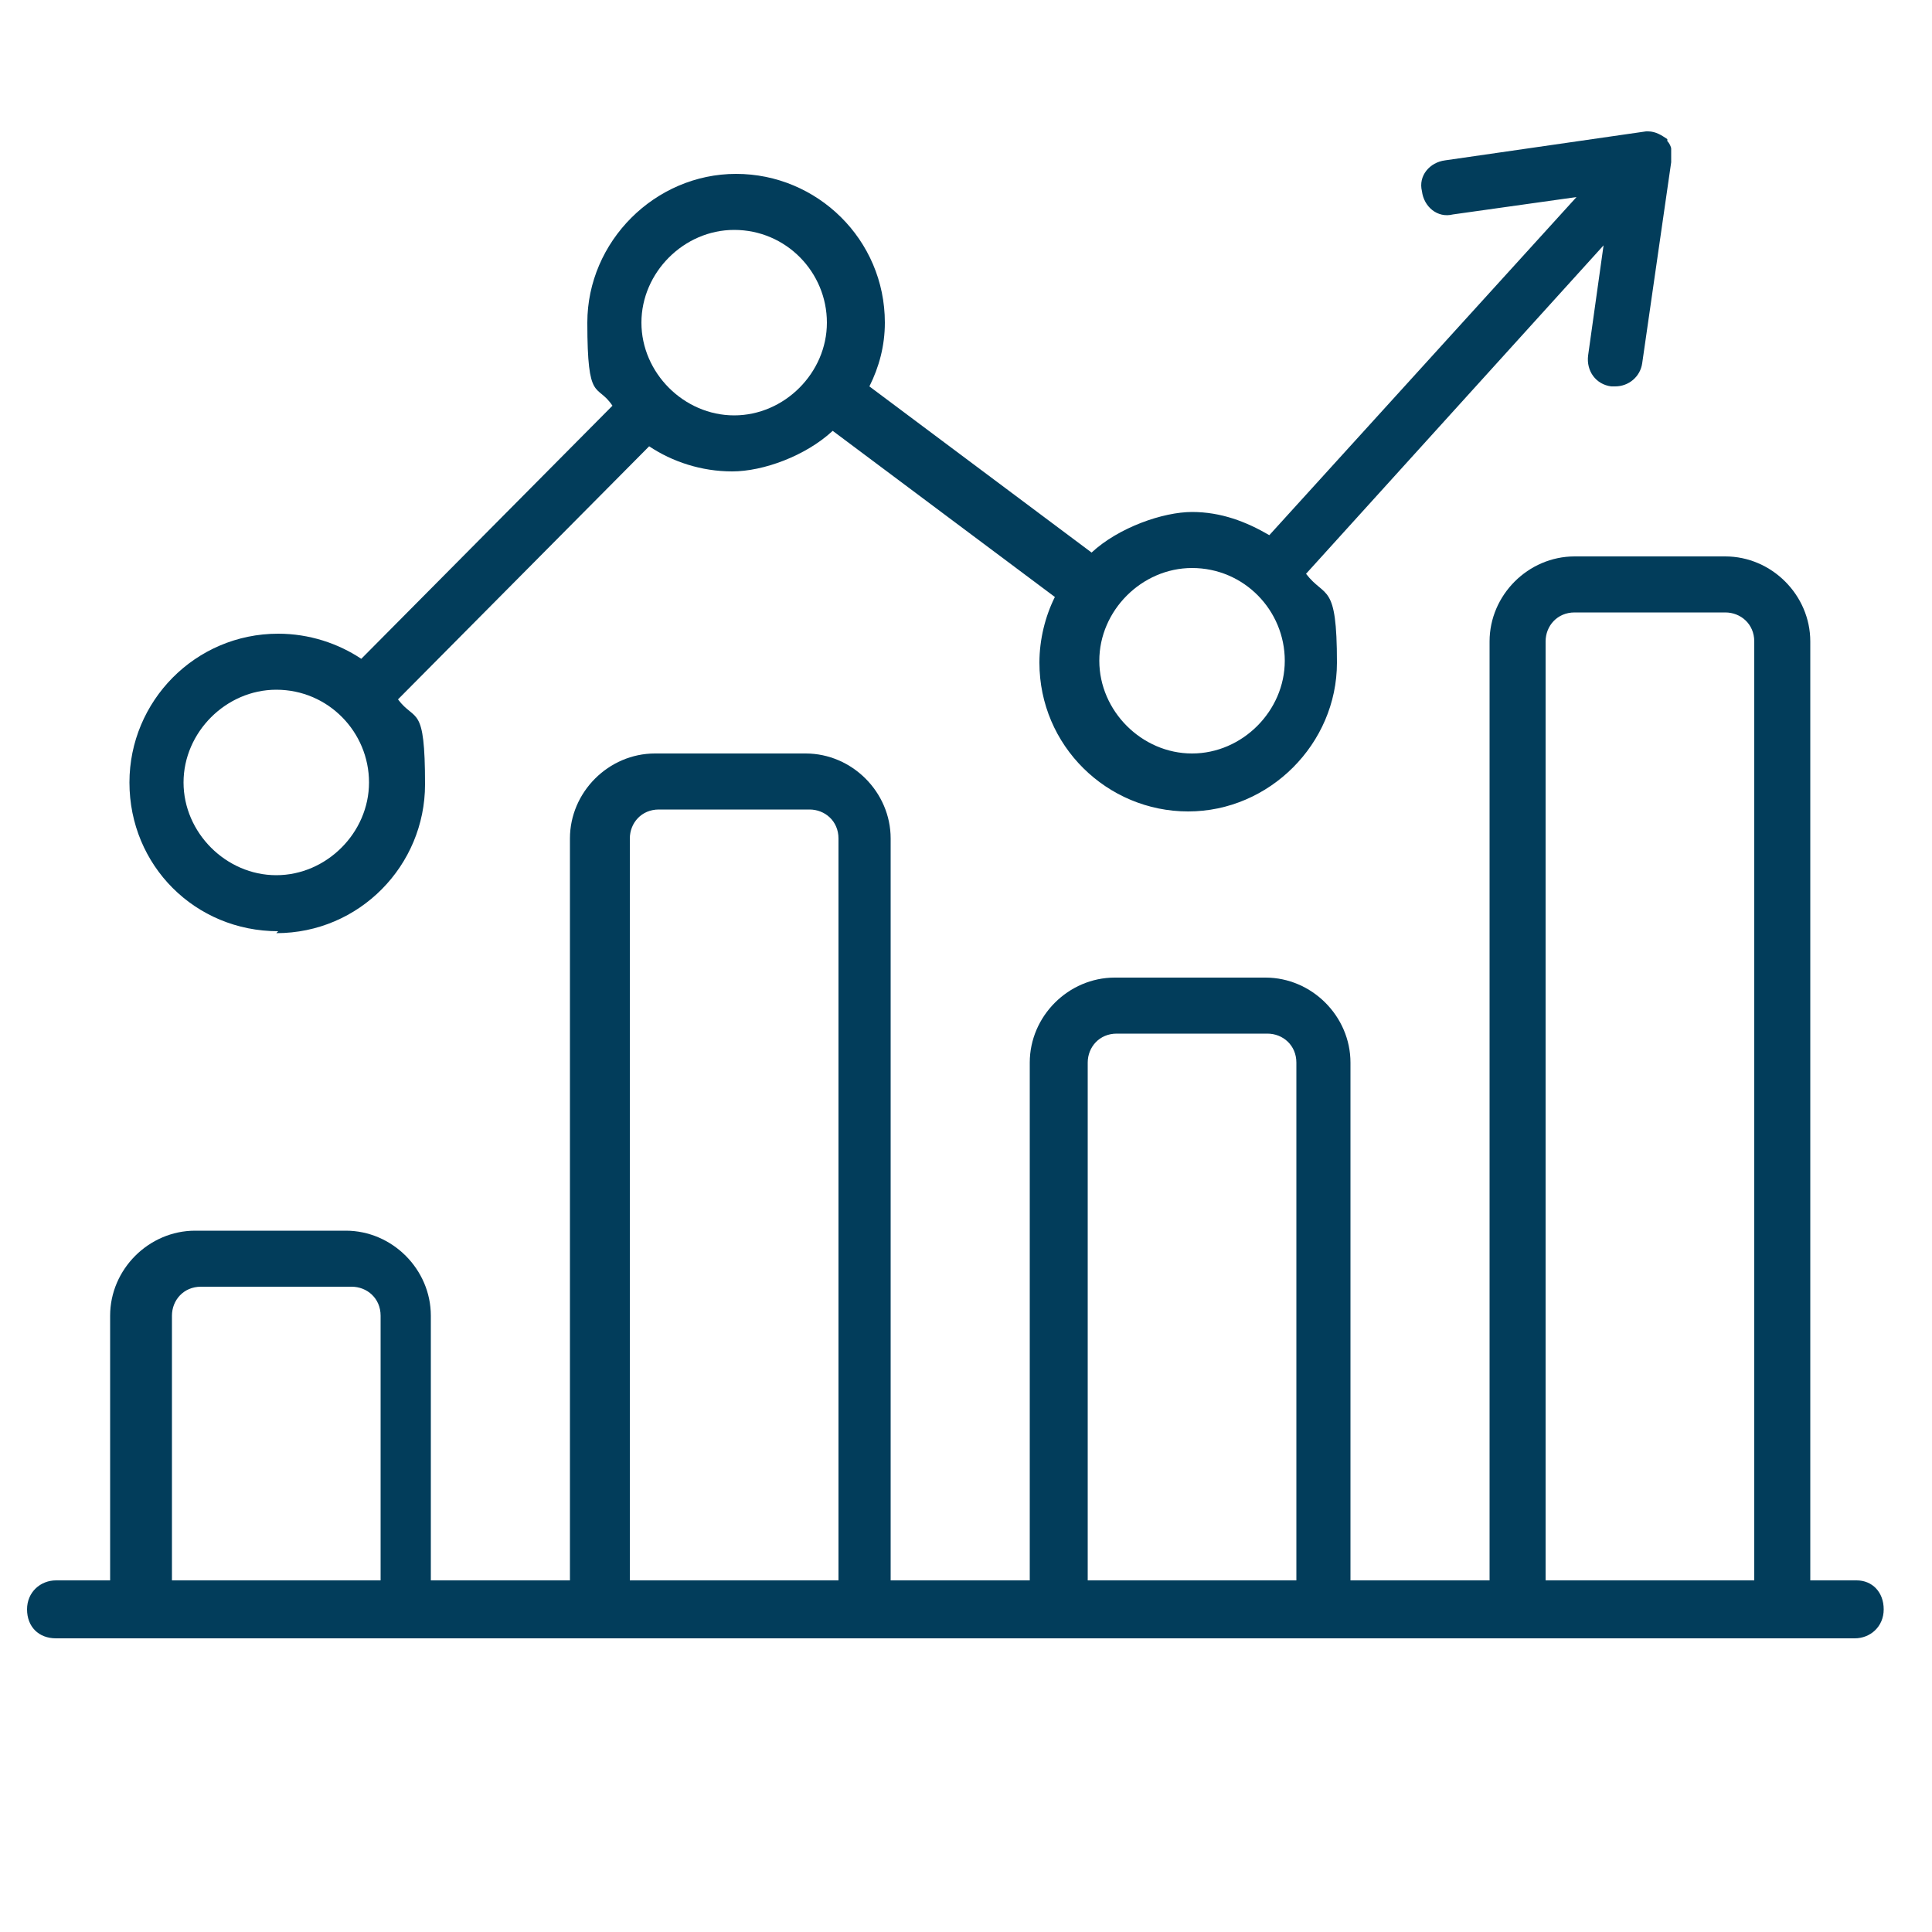
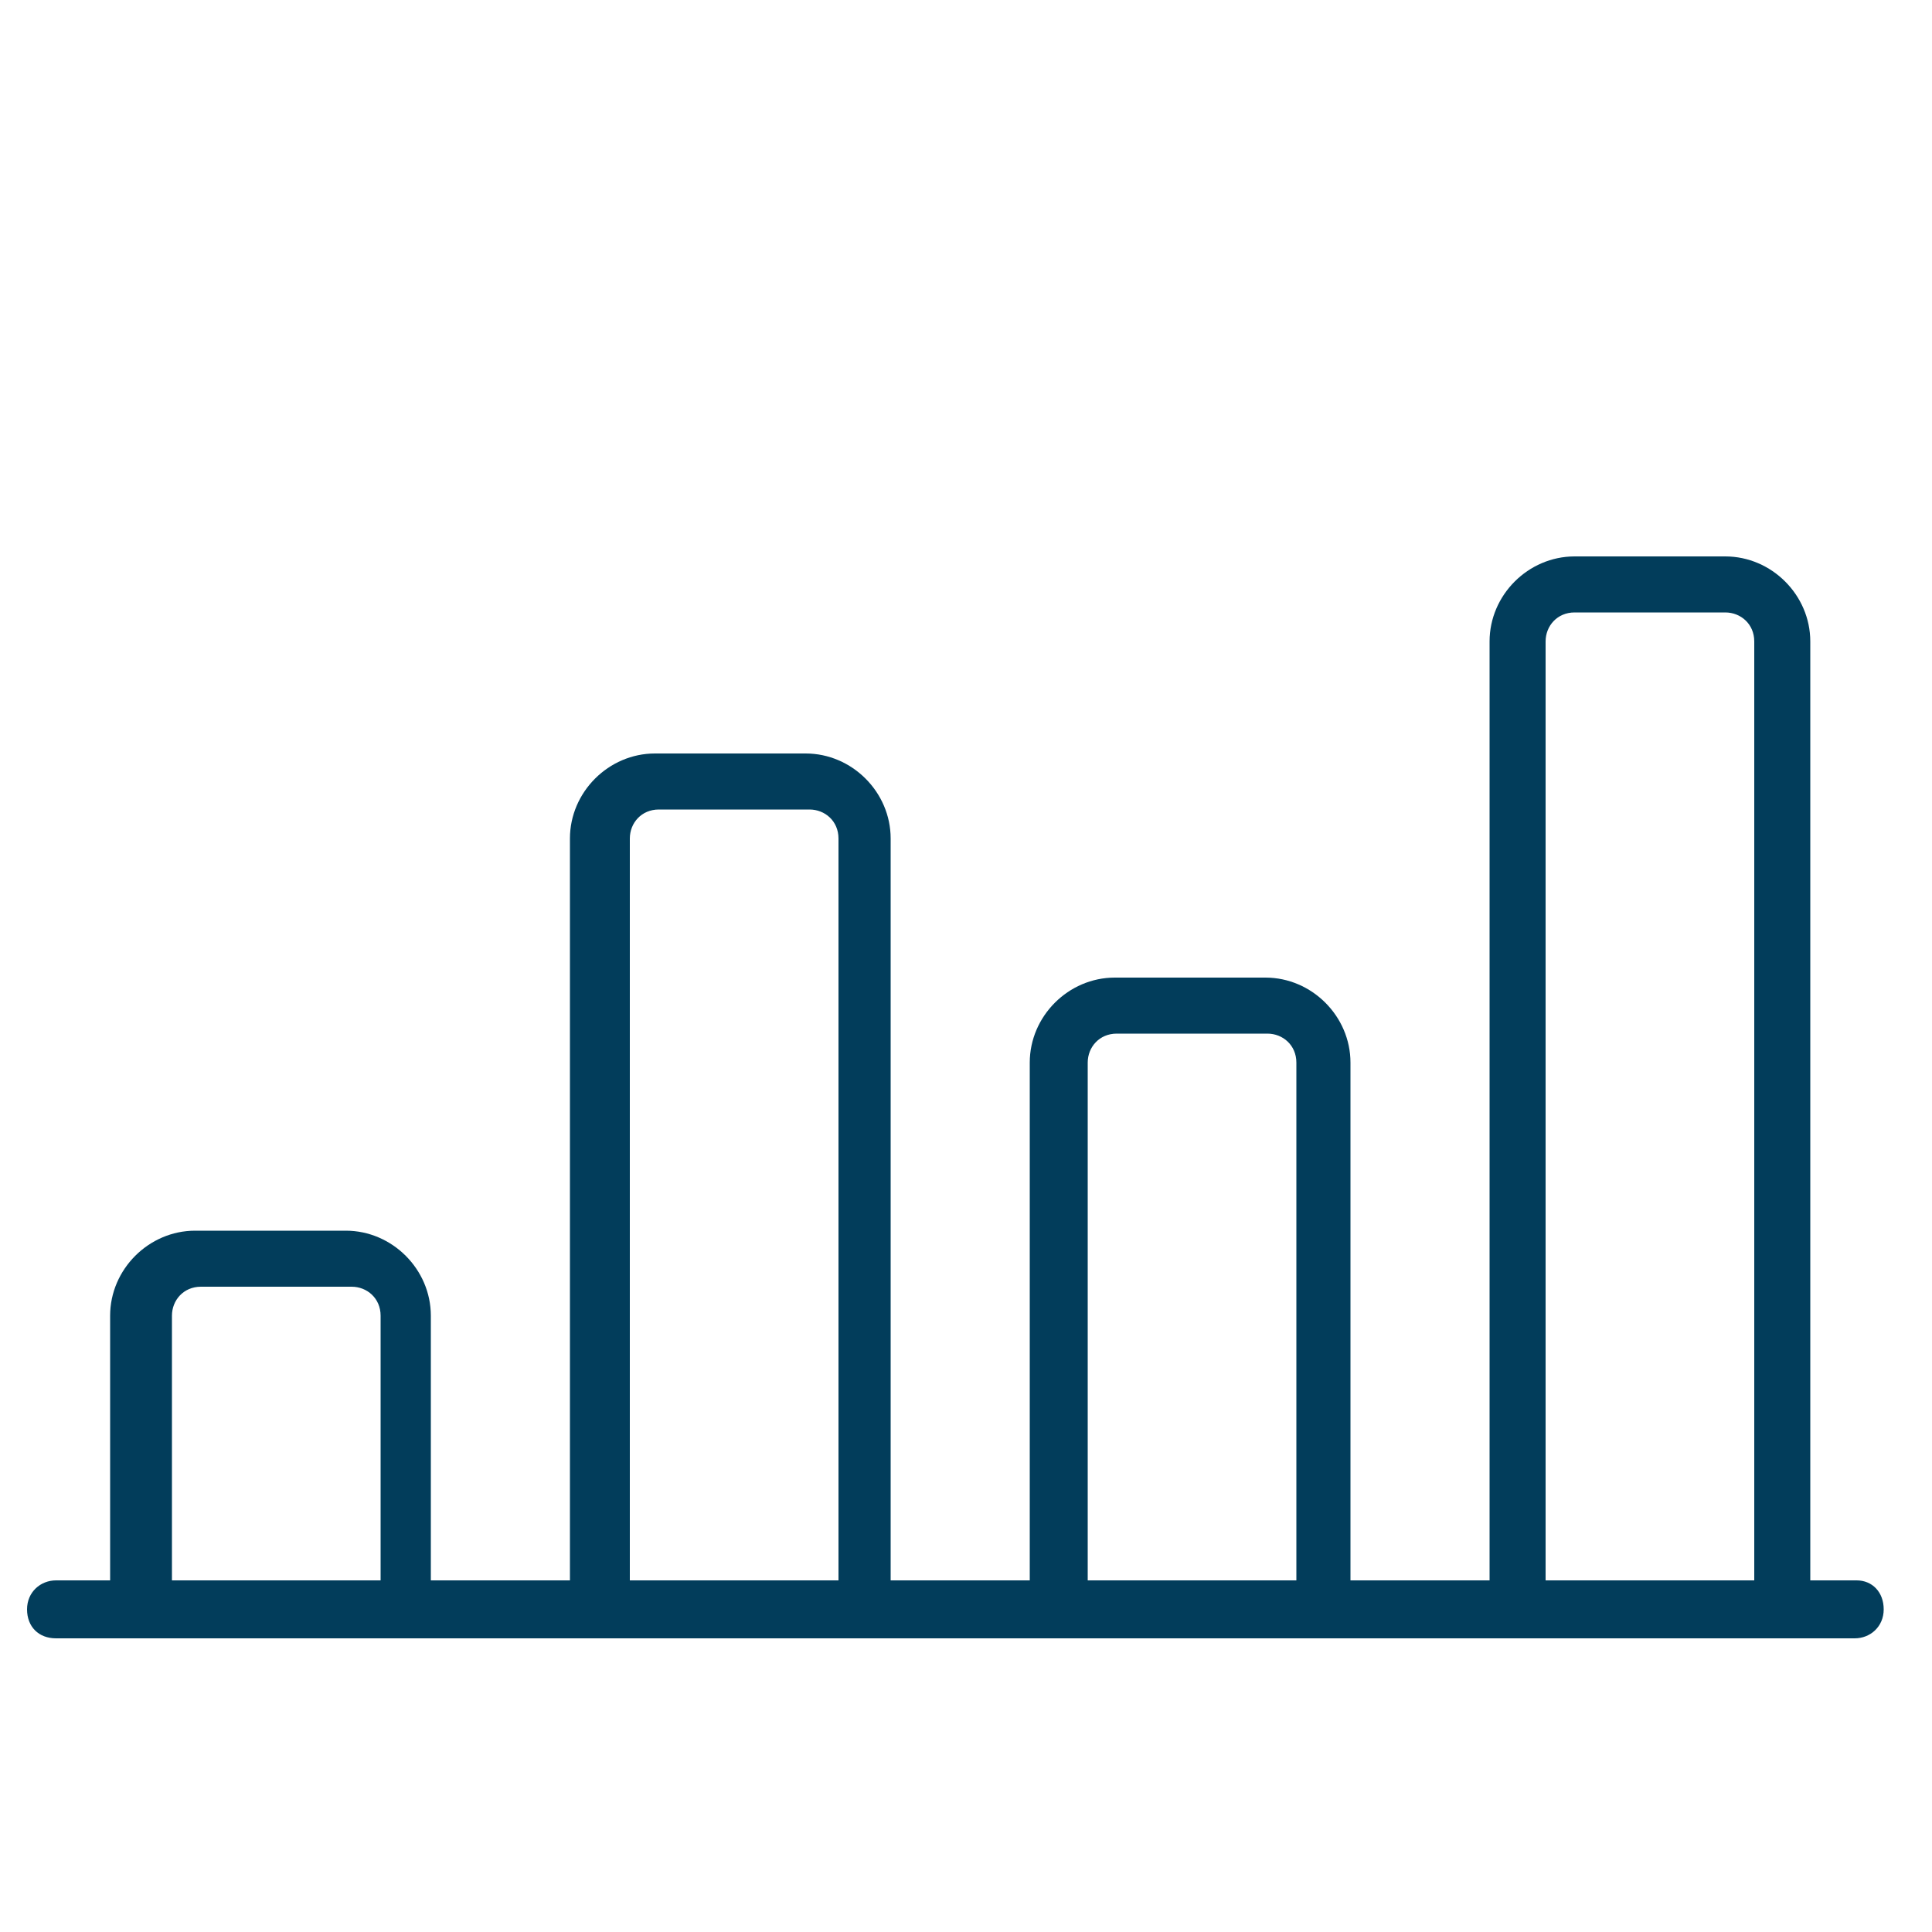
<svg xmlns="http://www.w3.org/2000/svg" id="Layer_1" data-name="Layer 1" version="1.1" viewBox="0 0 100 100">
  <defs>
    <style>
      .cls-1 {
        fill: #023d5b;
        stroke-width: 0px;
      }
    </style>
  </defs>
-   <path class="cls-1" d="M14.3,48.3c4.3,0,7.7-3.5,7.7-7.7s-.5-3.2-1.4-4.4l13-13.1c1.2.8,2.7,1.3,4.3,1.3s3.8-.8,5.2-2.1l11.5,8.6c-.5,1-.8,2.2-.8,3.4,0,4.3,3.5,7.7,7.7,7.7s7.7-3.5,7.7-7.7-.6-3.3-1.6-4.6l15.4-17-.8,5.7c-.1.8.4,1.5,1.2,1.6,0,0,.1,0,.2,0,.7,0,1.3-.5,1.4-1.2l1.5-10.4s0,0,0-.1c0-.2,0-.3,0-.4,0,0,0-.1,0-.2,0-.1-.1-.3-.2-.4,0,0,0-.1,0-.1,0,0,0,0,0,0,0,0,0,0,0,0s0,0,0,0c-.3-.2-.6-.4-1-.4h-.1l-10.4,1.5c-.8.1-1.4.8-1.2,1.6.1.8.8,1.4,1.6,1.2l6.4-.9-15.9,17.5c-1.2-.7-2.5-1.2-4-1.2s-3.8.8-5.2,2.1l-11.5-8.6c.5-1,.8-2.1.8-3.3,0-4.3-3.5-7.7-7.7-7.7s-7.7,3.5-7.7,7.7.5,3.1,1.3,4.3l-13,13.1c-1.2-.8-2.7-1.3-4.3-1.3-4.3,0-7.7,3.5-7.7,7.7,0,4.3,3.4,7.7,7.7,7.7h0ZM61.7,29.4c2.7,0,4.8,2.2,4.8,4.8s-2.2,4.8-4.8,4.8-4.8-2.2-4.8-4.8,2.2-4.8,4.8-4.8ZM38,11.9c2.7,0,4.8,2.2,4.8,4.8s-2.2,4.8-4.8,4.8-4.8-2.2-4.8-4.8,2.2-4.8,4.8-4.8h0ZM14.3,35.7c2.7,0,4.8,2.2,4.8,4.8s-2.2,4.8-4.8,4.8-4.8-2.2-4.8-4.8,2.2-4.8,4.8-4.8Z" />
  <path class="cls-1" d="M96.4,81.8h-2.7v-48.6c0-2.4-2-4.4-4.4-4.4h-7.8c-2.4,0-4.4,2-4.4,4.4v48.6h-7.2v-26.8c0-2.4-2-4.4-4.4-4.4h-7.8c-2.4,0-4.4,2-4.4,4.4v26.8h-7.2v-38.4c0-2.4-2-4.4-4.4-4.4h-7.8c-2.4,0-4.4,2-4.4,4.4v38.4h-7.2v-13.7c0-2.4-2-4.4-4.4-4.4h-7.8c-2.4,0-4.4,2-4.4,4.4v13.7h-2.8c-.8,0-1.5.6-1.5,1.5s.6,1.5,1.5,1.5h93.1c.8,0,1.5-.6,1.5-1.5s-.6-1.5-1.4-1.5h0ZM8.9,81.8v-13.7c0-.8.6-1.5,1.5-1.5h7.8c.8,0,1.5.6,1.5,1.5v13.7h-10.7ZM32.6,81.8v-38.4c0-.8.6-1.5,1.5-1.5h7.8c.8,0,1.5.6,1.5,1.5v38.4h-10.7ZM56.3,81.8v-26.8c0-.8.6-1.5,1.5-1.5h7.8c.8,0,1.5.6,1.5,1.5v26.8h-10.7ZM80,81.8v-48.6c0-.8.6-1.5,1.5-1.5h7.8c.8,0,1.5.6,1.5,1.5v48.6h-10.7Z" />
</svg>